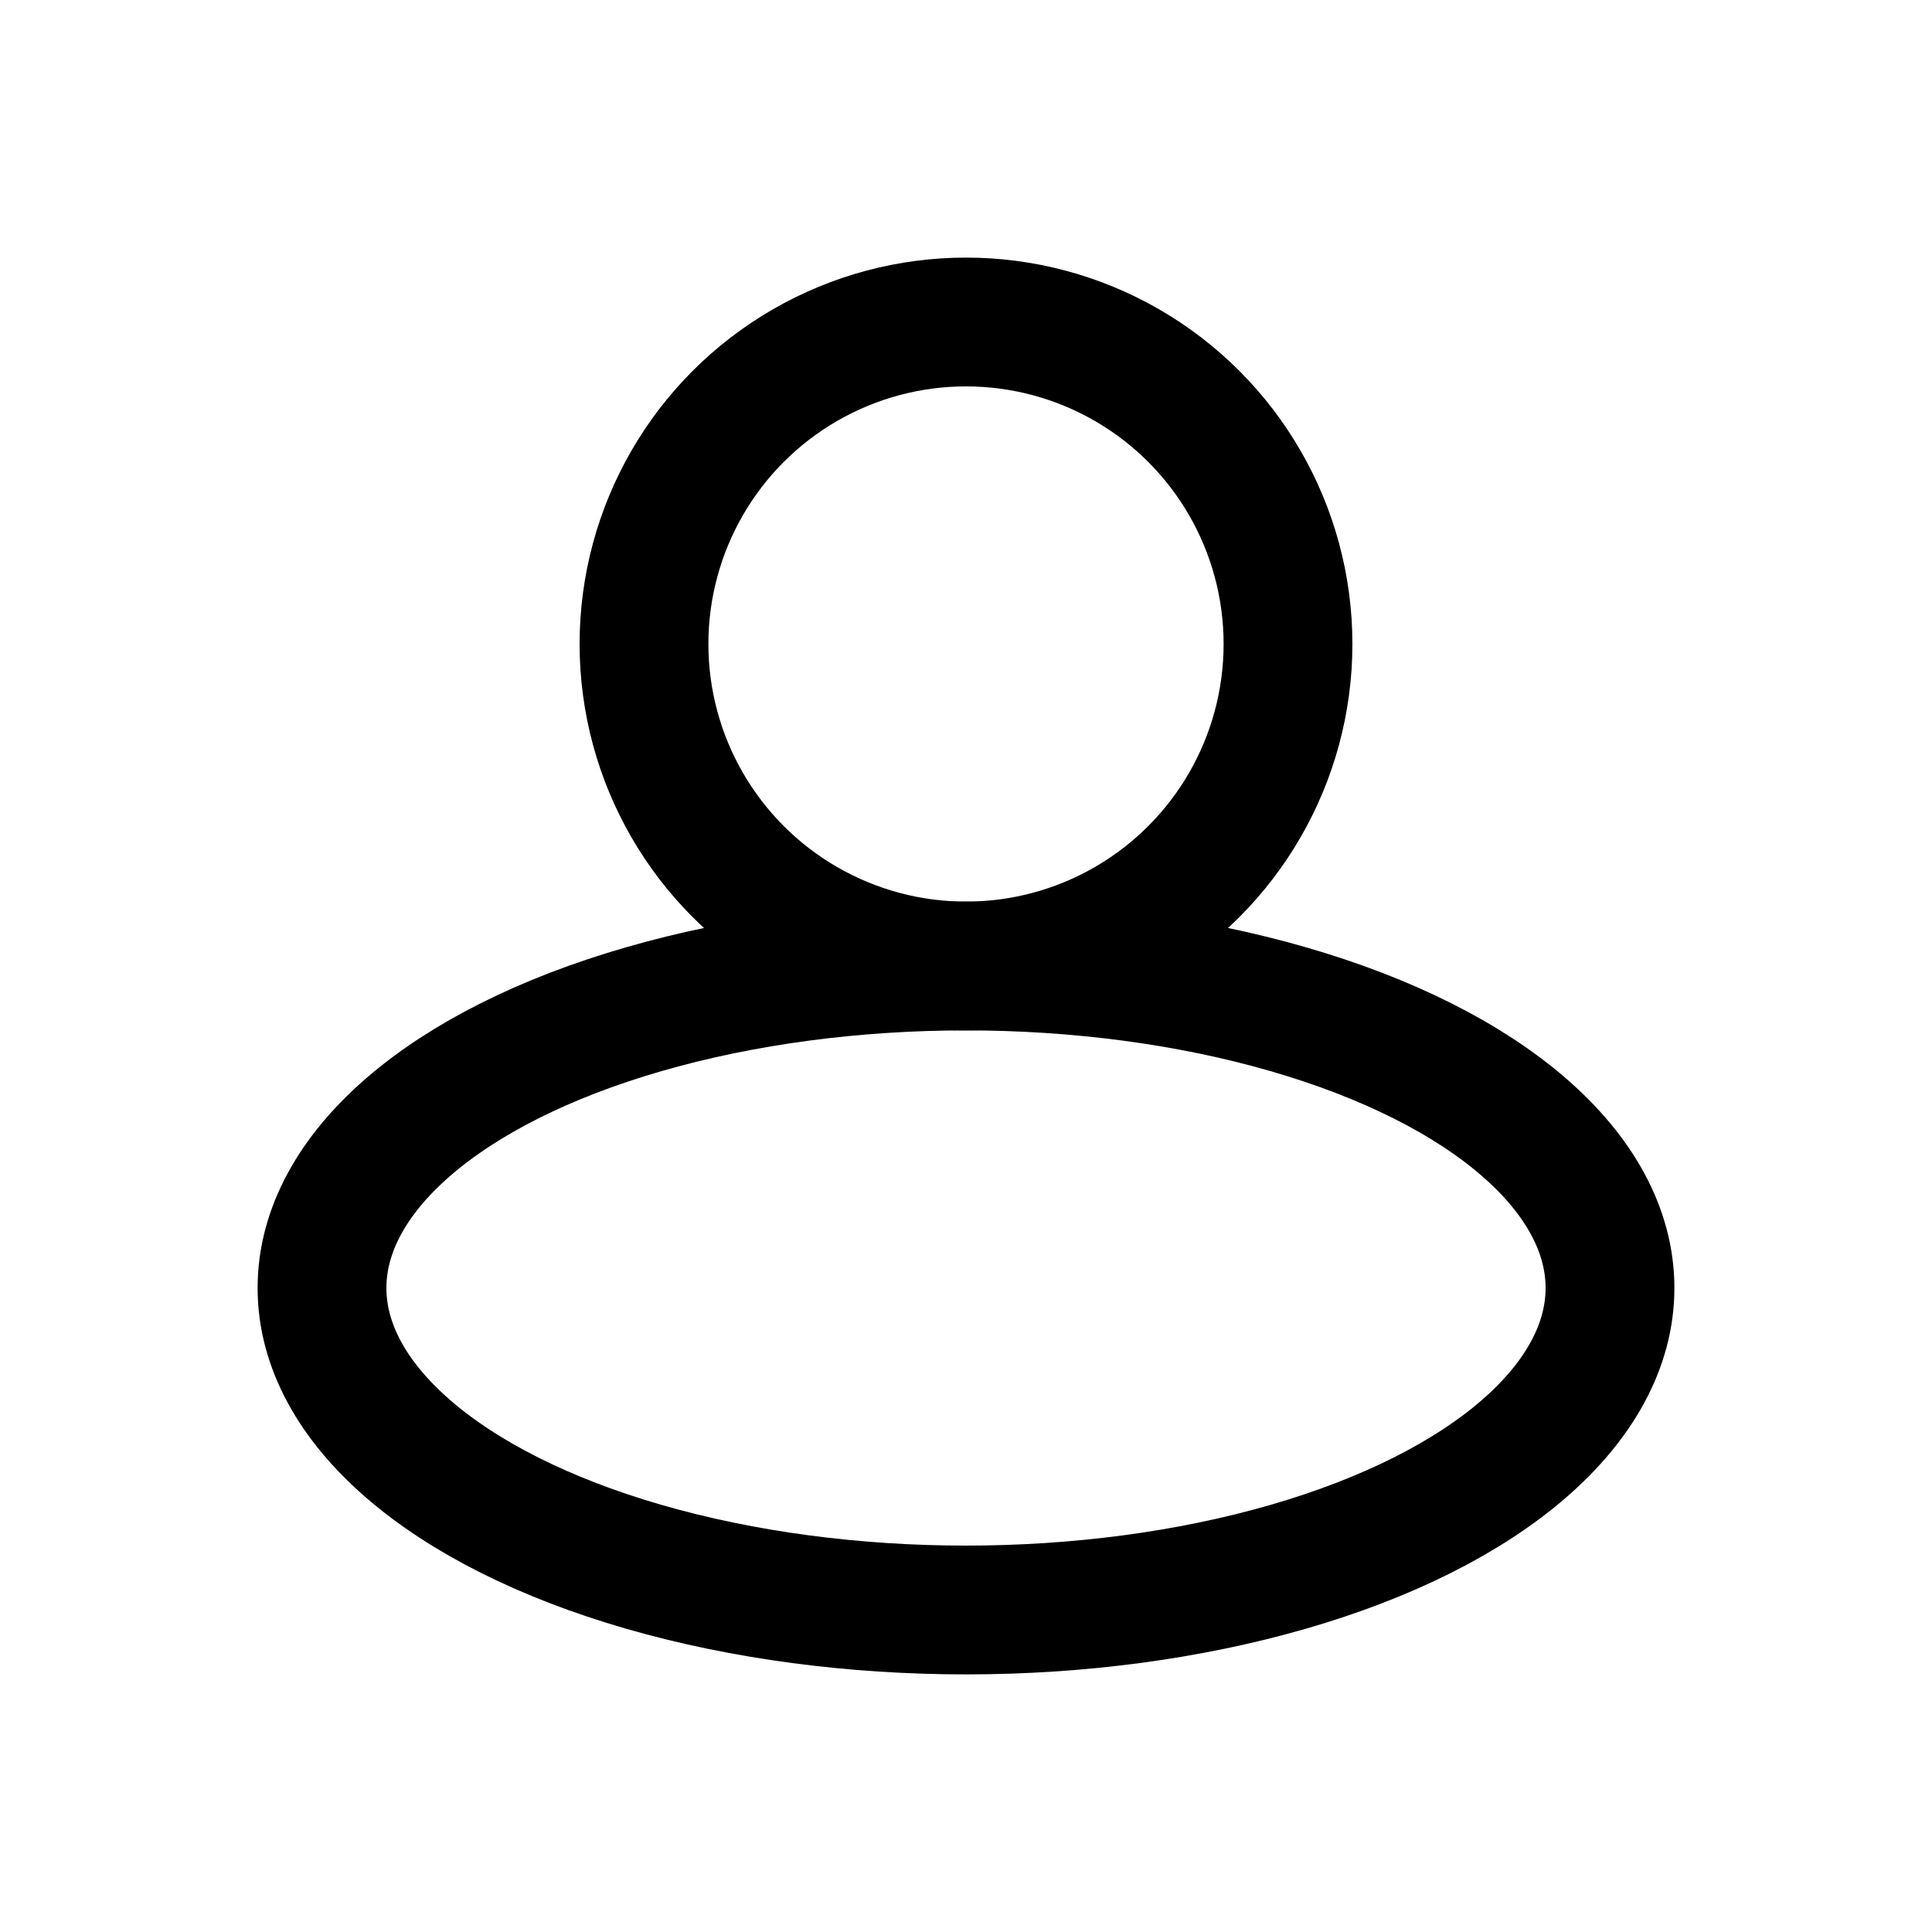
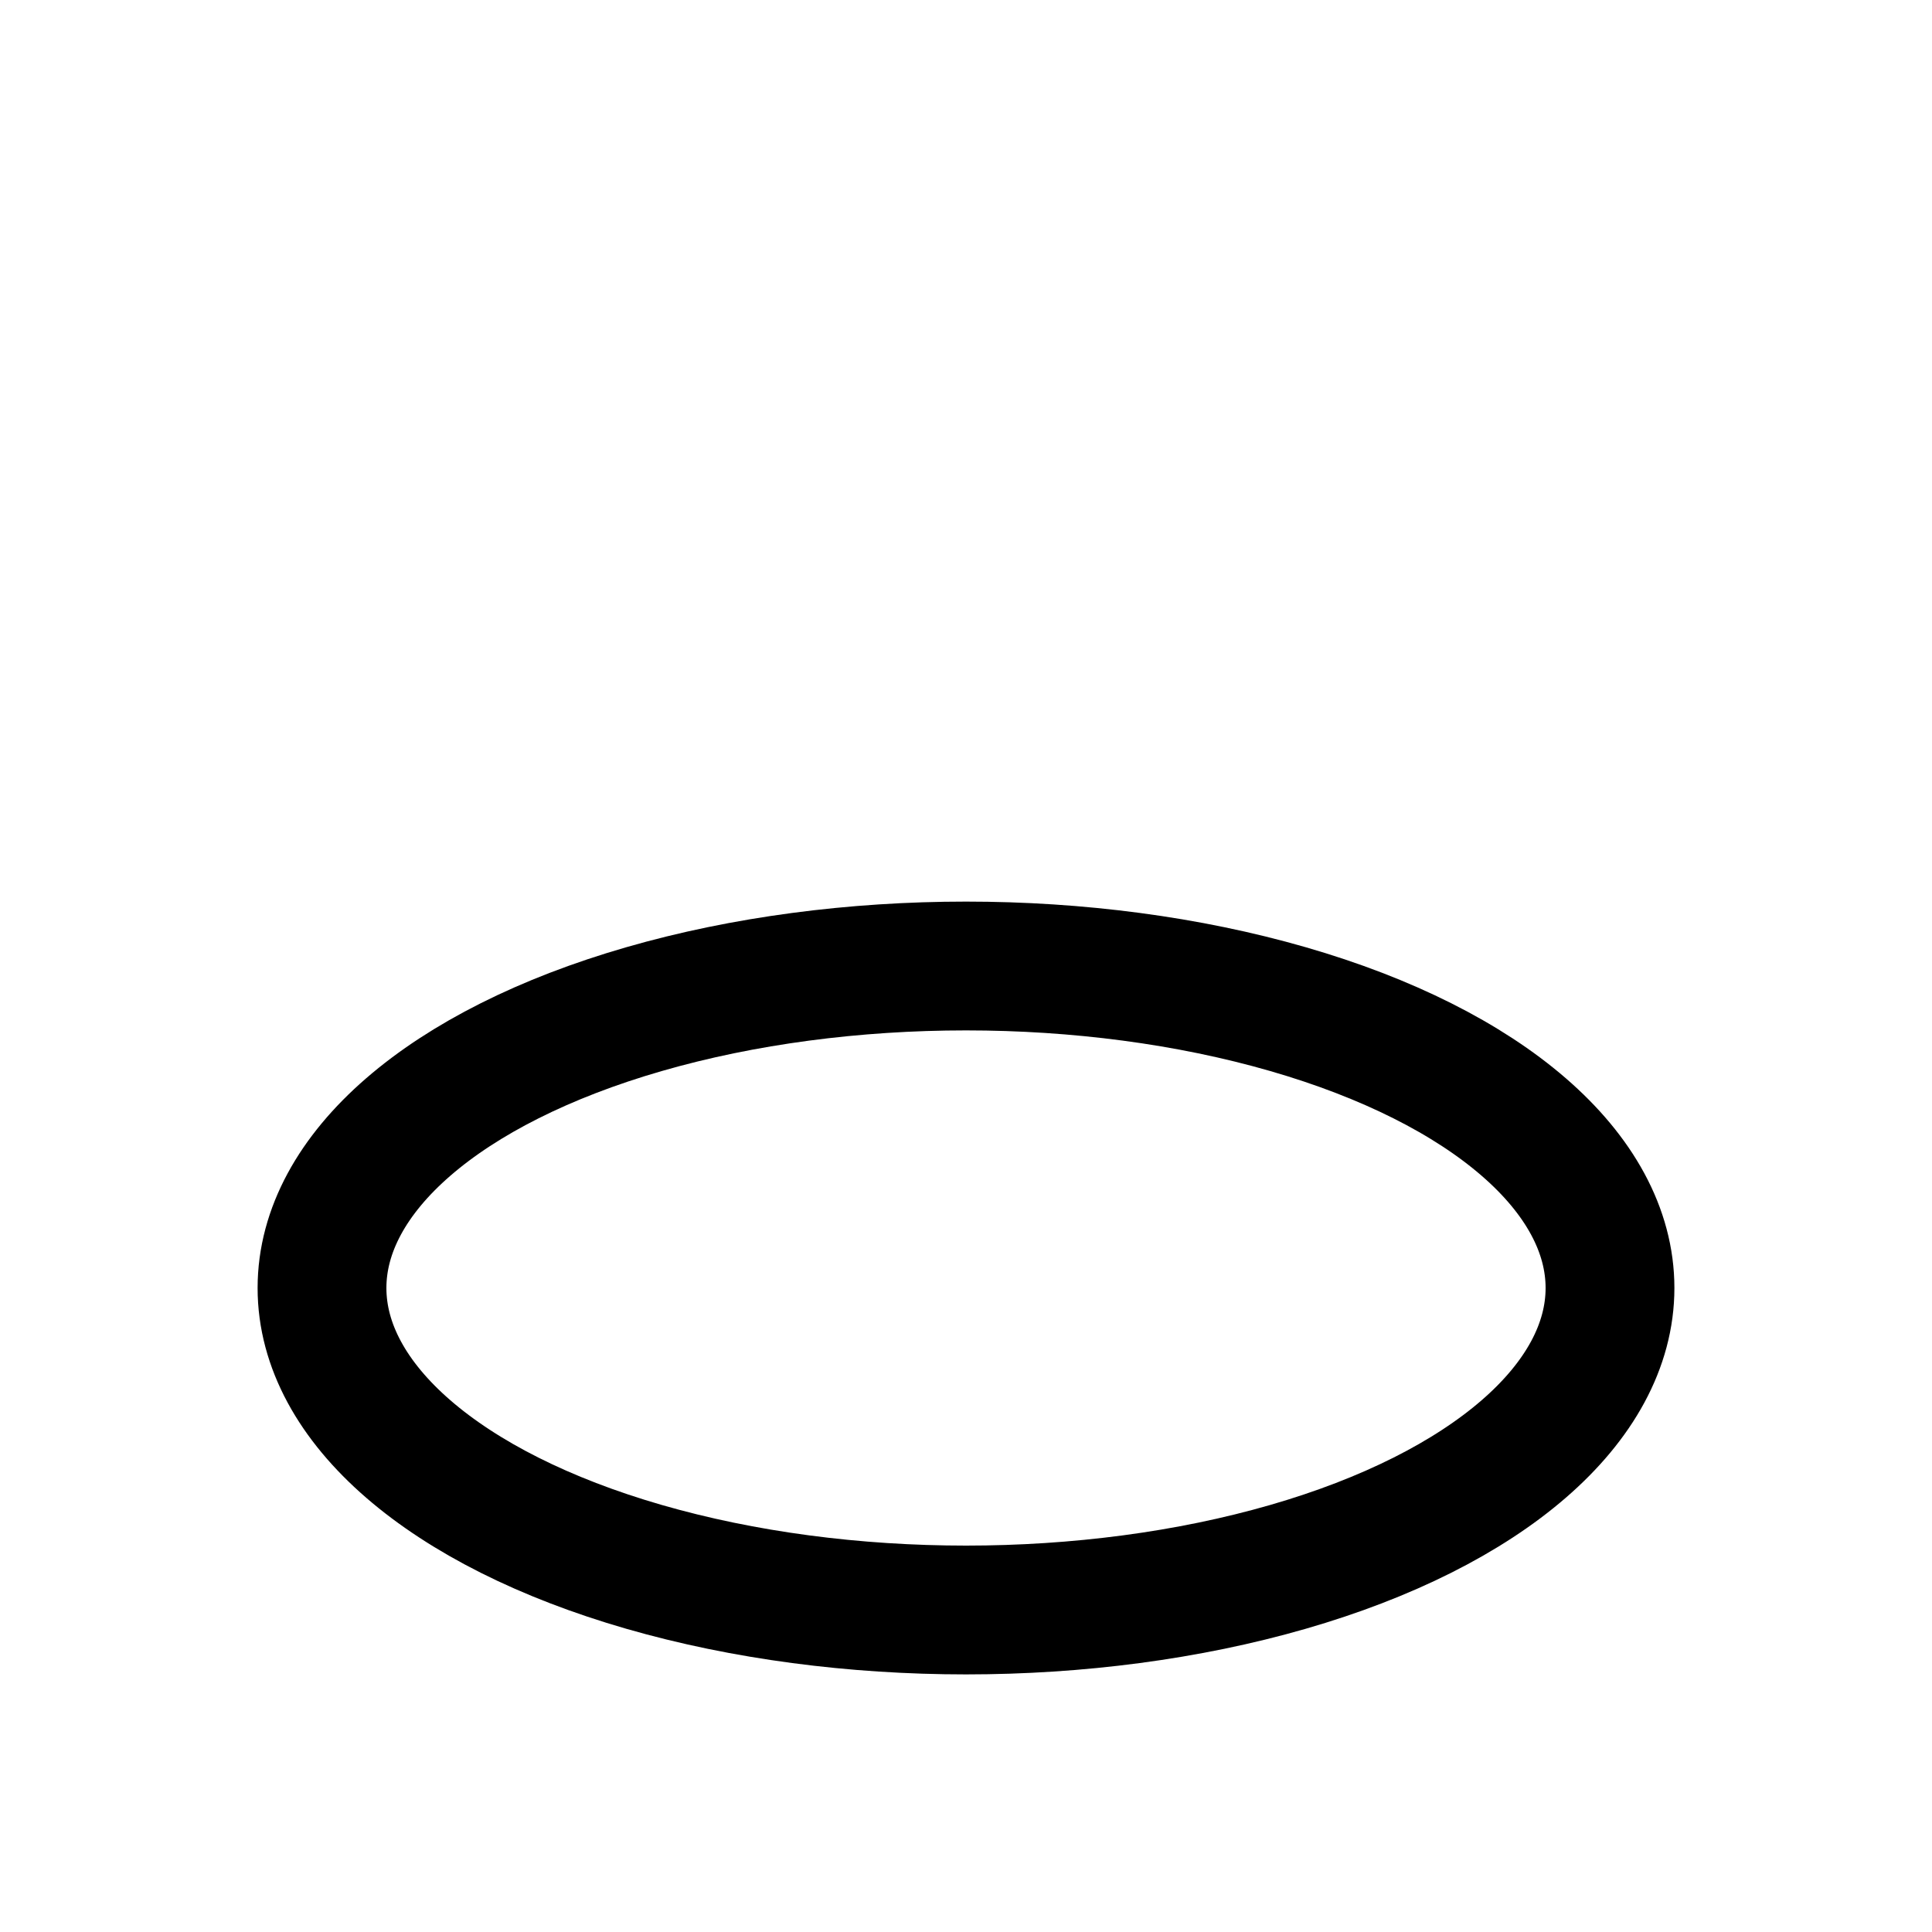
<svg xmlns="http://www.w3.org/2000/svg" width="30" height="30" viewBox="0 0 30 30" fill="none">
  <desc>
			Created with Pixso.
	</desc>
  <defs />
-   <circle id="椭圆 688" cx="15" cy="10" r="5" stroke="#000000" stroke-opacity="1" stroke-width="2" />
  <ellipse id="椭圆 689" cx="15" cy="20" rx="10" ry="5" stroke="#000000" stroke-opacity="1" stroke-width="2" />
</svg>